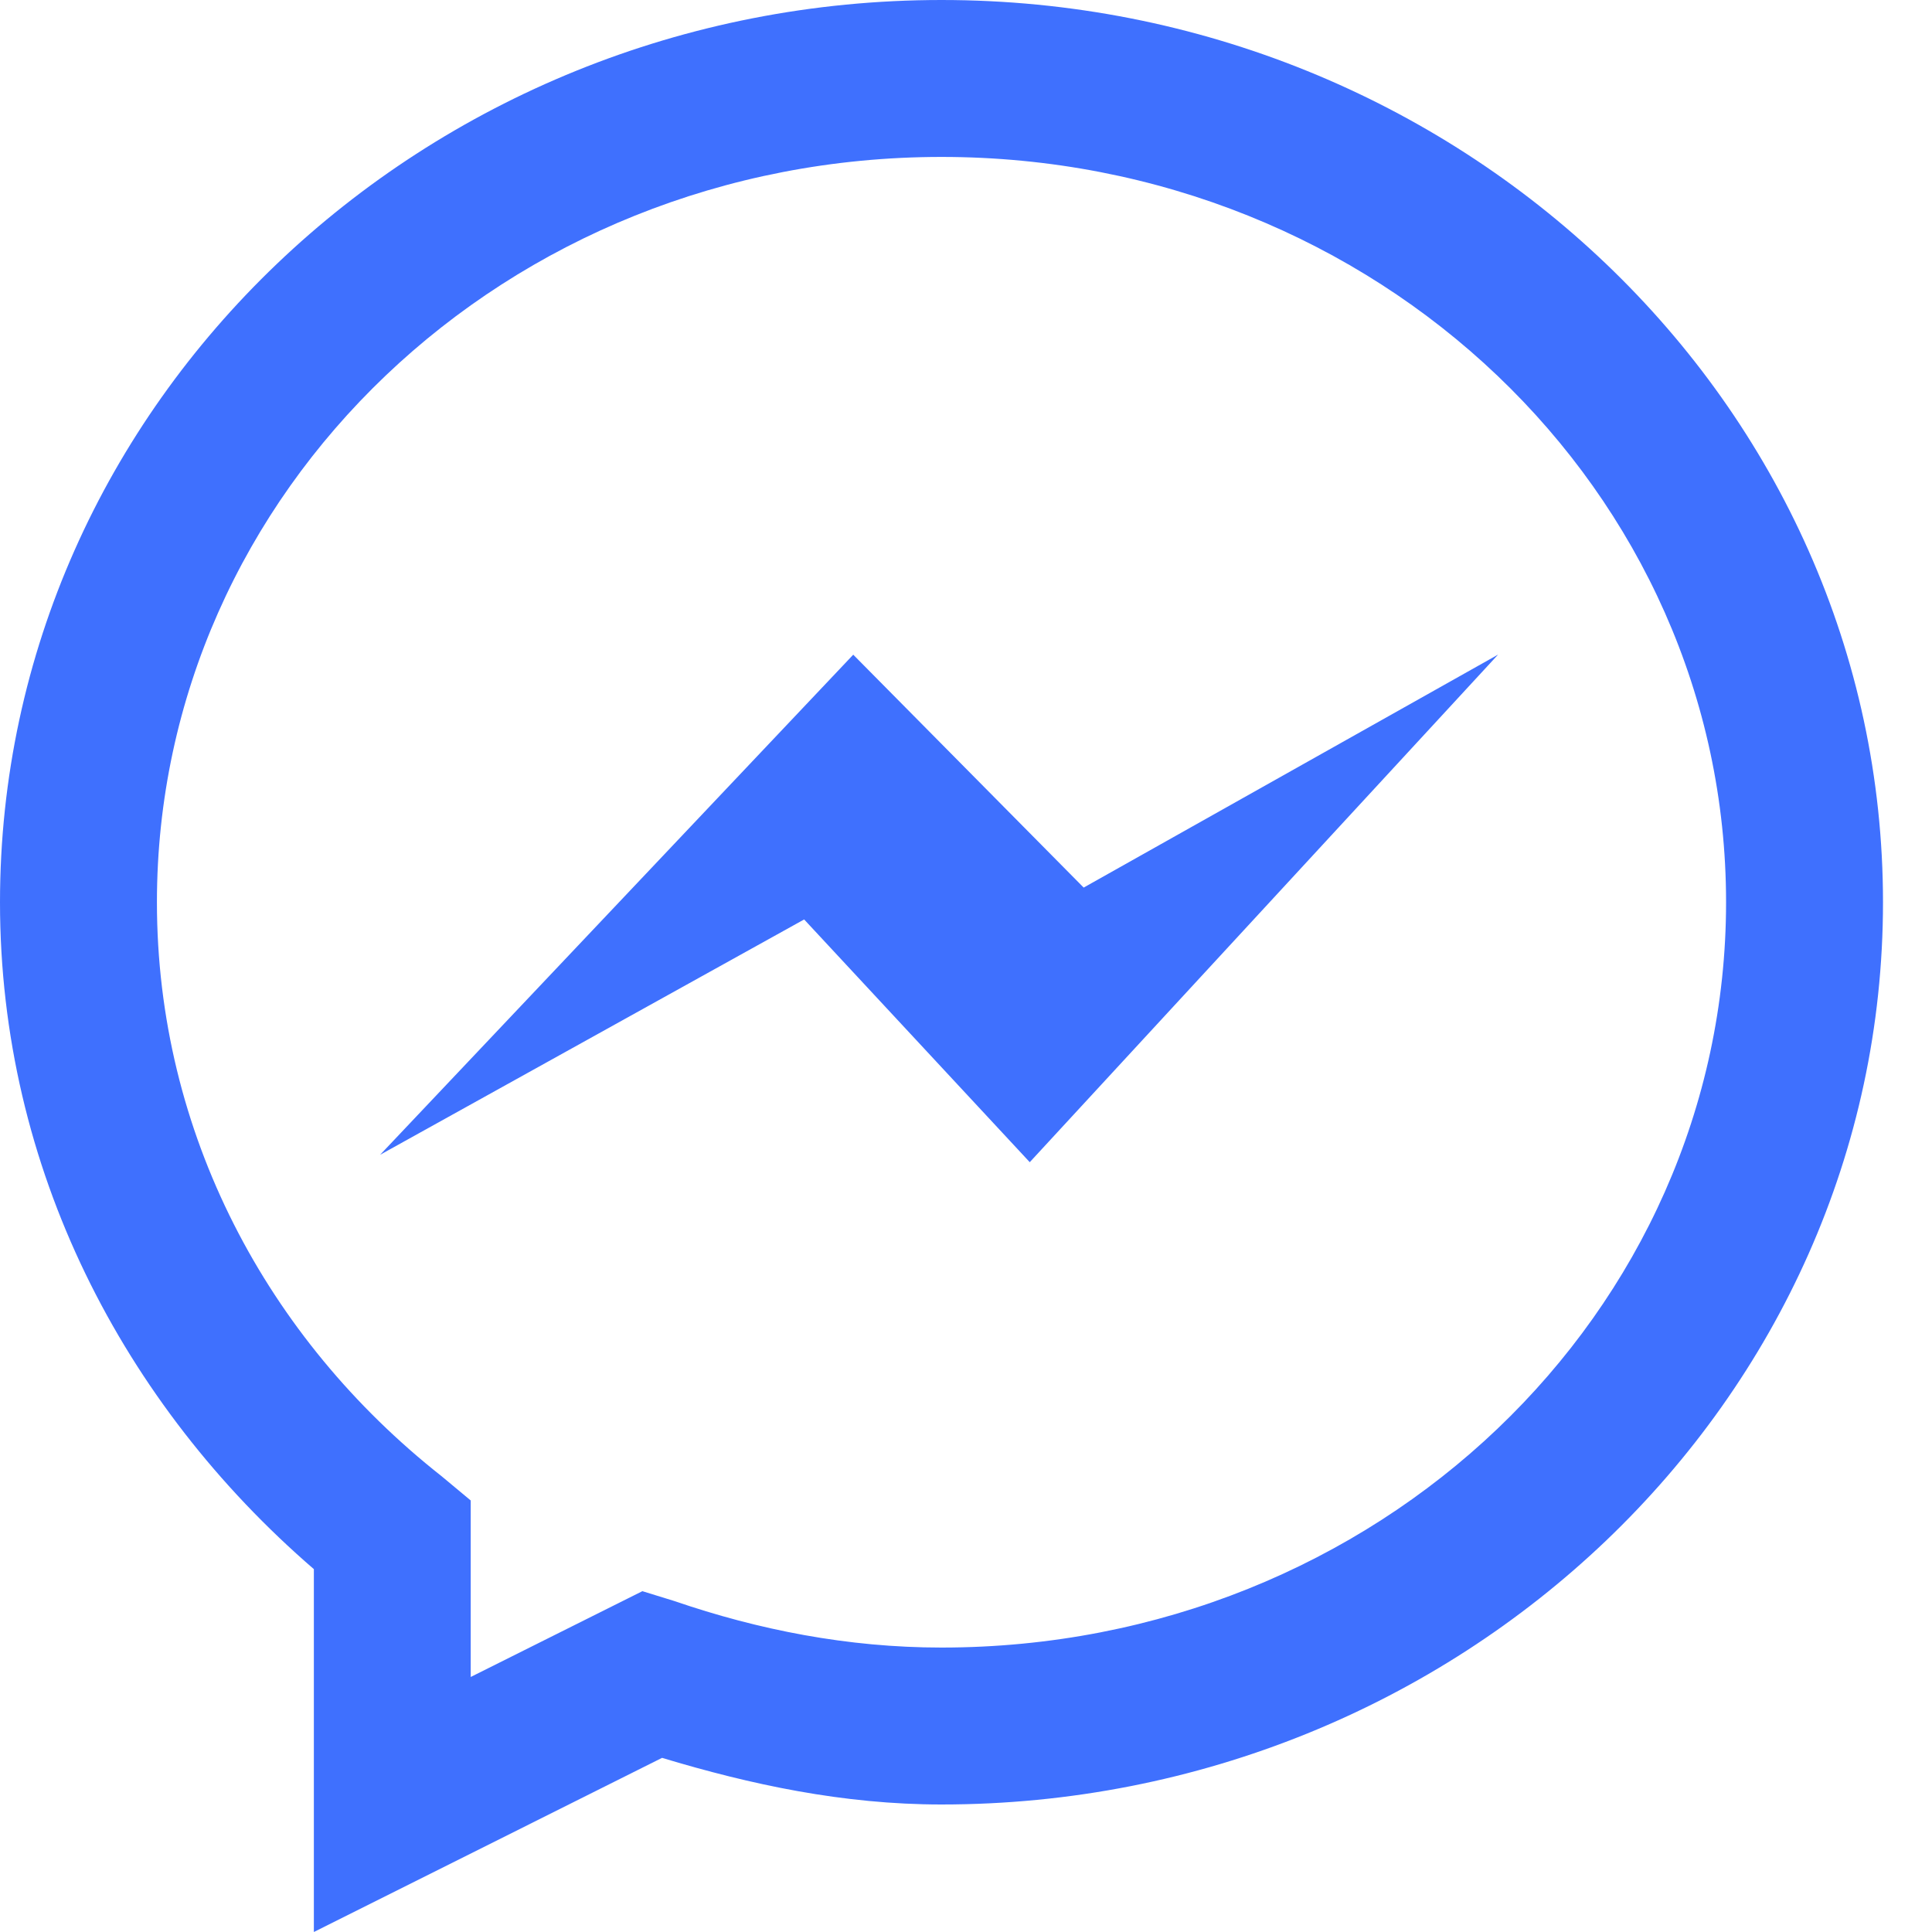
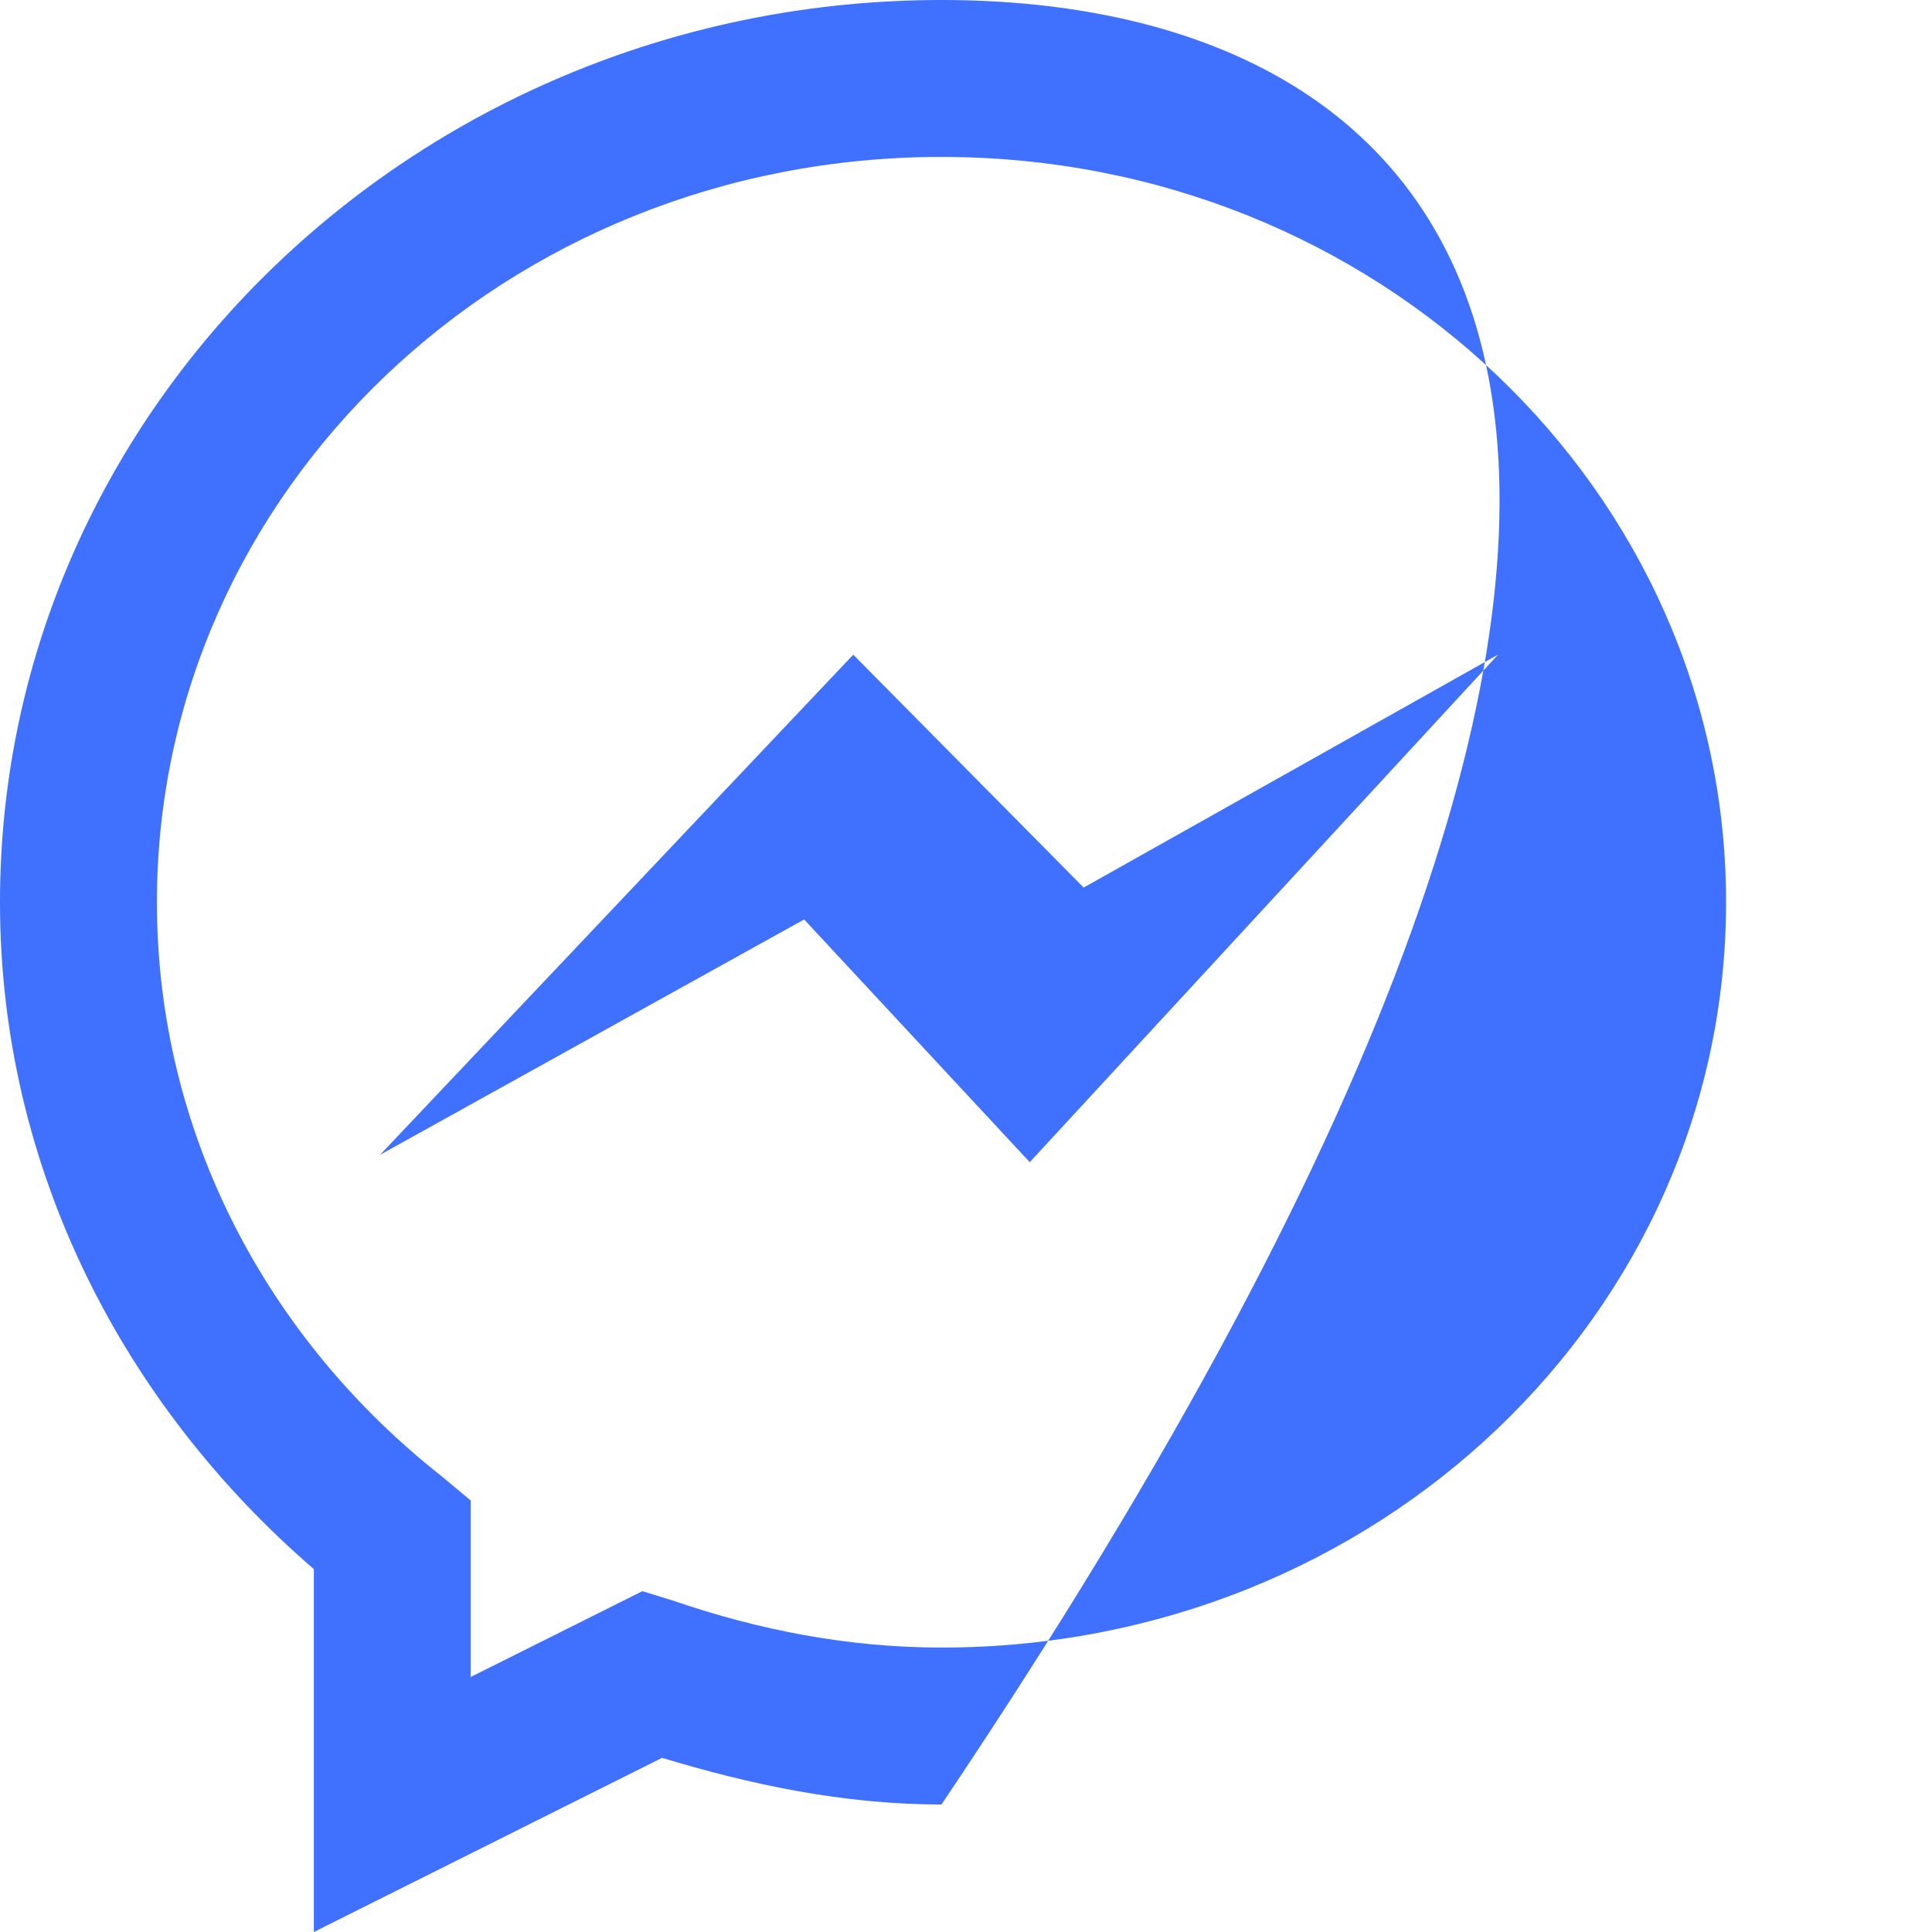
<svg xmlns="http://www.w3.org/2000/svg" width="22" height="22" viewBox="0 0 22 22" fill="none">
-   <path d="M10.721 0C4.833 0 0 4.589 0 10.274C0 13.303 1.403 15.994 3.574 17.868V22L7.539 20.017C8.546 20.321 9.6 20.548 10.721 20.548C16.608 20.548 21.442 15.959 21.442 10.274C21.442 4.589 16.608 0 10.721 0ZM10.721 1.787C15.687 1.787 19.655 5.598 19.655 10.274C19.655 14.95 15.687 18.761 10.721 18.761C9.653 18.761 8.634 18.559 7.678 18.231L7.315 18.119L5.36 19.096V17.086L5.025 16.807C3.043 15.244 1.787 12.902 1.787 10.274C1.787 5.598 5.754 1.787 10.721 1.787ZM9.716 7.455L4.328 13.15L9.157 10.47L11.726 13.234L17.059 7.454L12.34 10.107L9.716 7.455Z" fill="#3F70FE" />
+   <path d="M10.721 0C4.833 0 0 4.589 0 10.274C0 13.303 1.403 15.994 3.574 17.868V22L7.539 20.017C8.546 20.321 9.6 20.548 10.721 20.548C21.442 4.589 16.608 0 10.721 0ZM10.721 1.787C15.687 1.787 19.655 5.598 19.655 10.274C19.655 14.95 15.687 18.761 10.721 18.761C9.653 18.761 8.634 18.559 7.678 18.231L7.315 18.119L5.36 19.096V17.086L5.025 16.807C3.043 15.244 1.787 12.902 1.787 10.274C1.787 5.598 5.754 1.787 10.721 1.787ZM9.716 7.455L4.328 13.15L9.157 10.47L11.726 13.234L17.059 7.454L12.34 10.107L9.716 7.455Z" fill="#3F70FE" />
</svg>